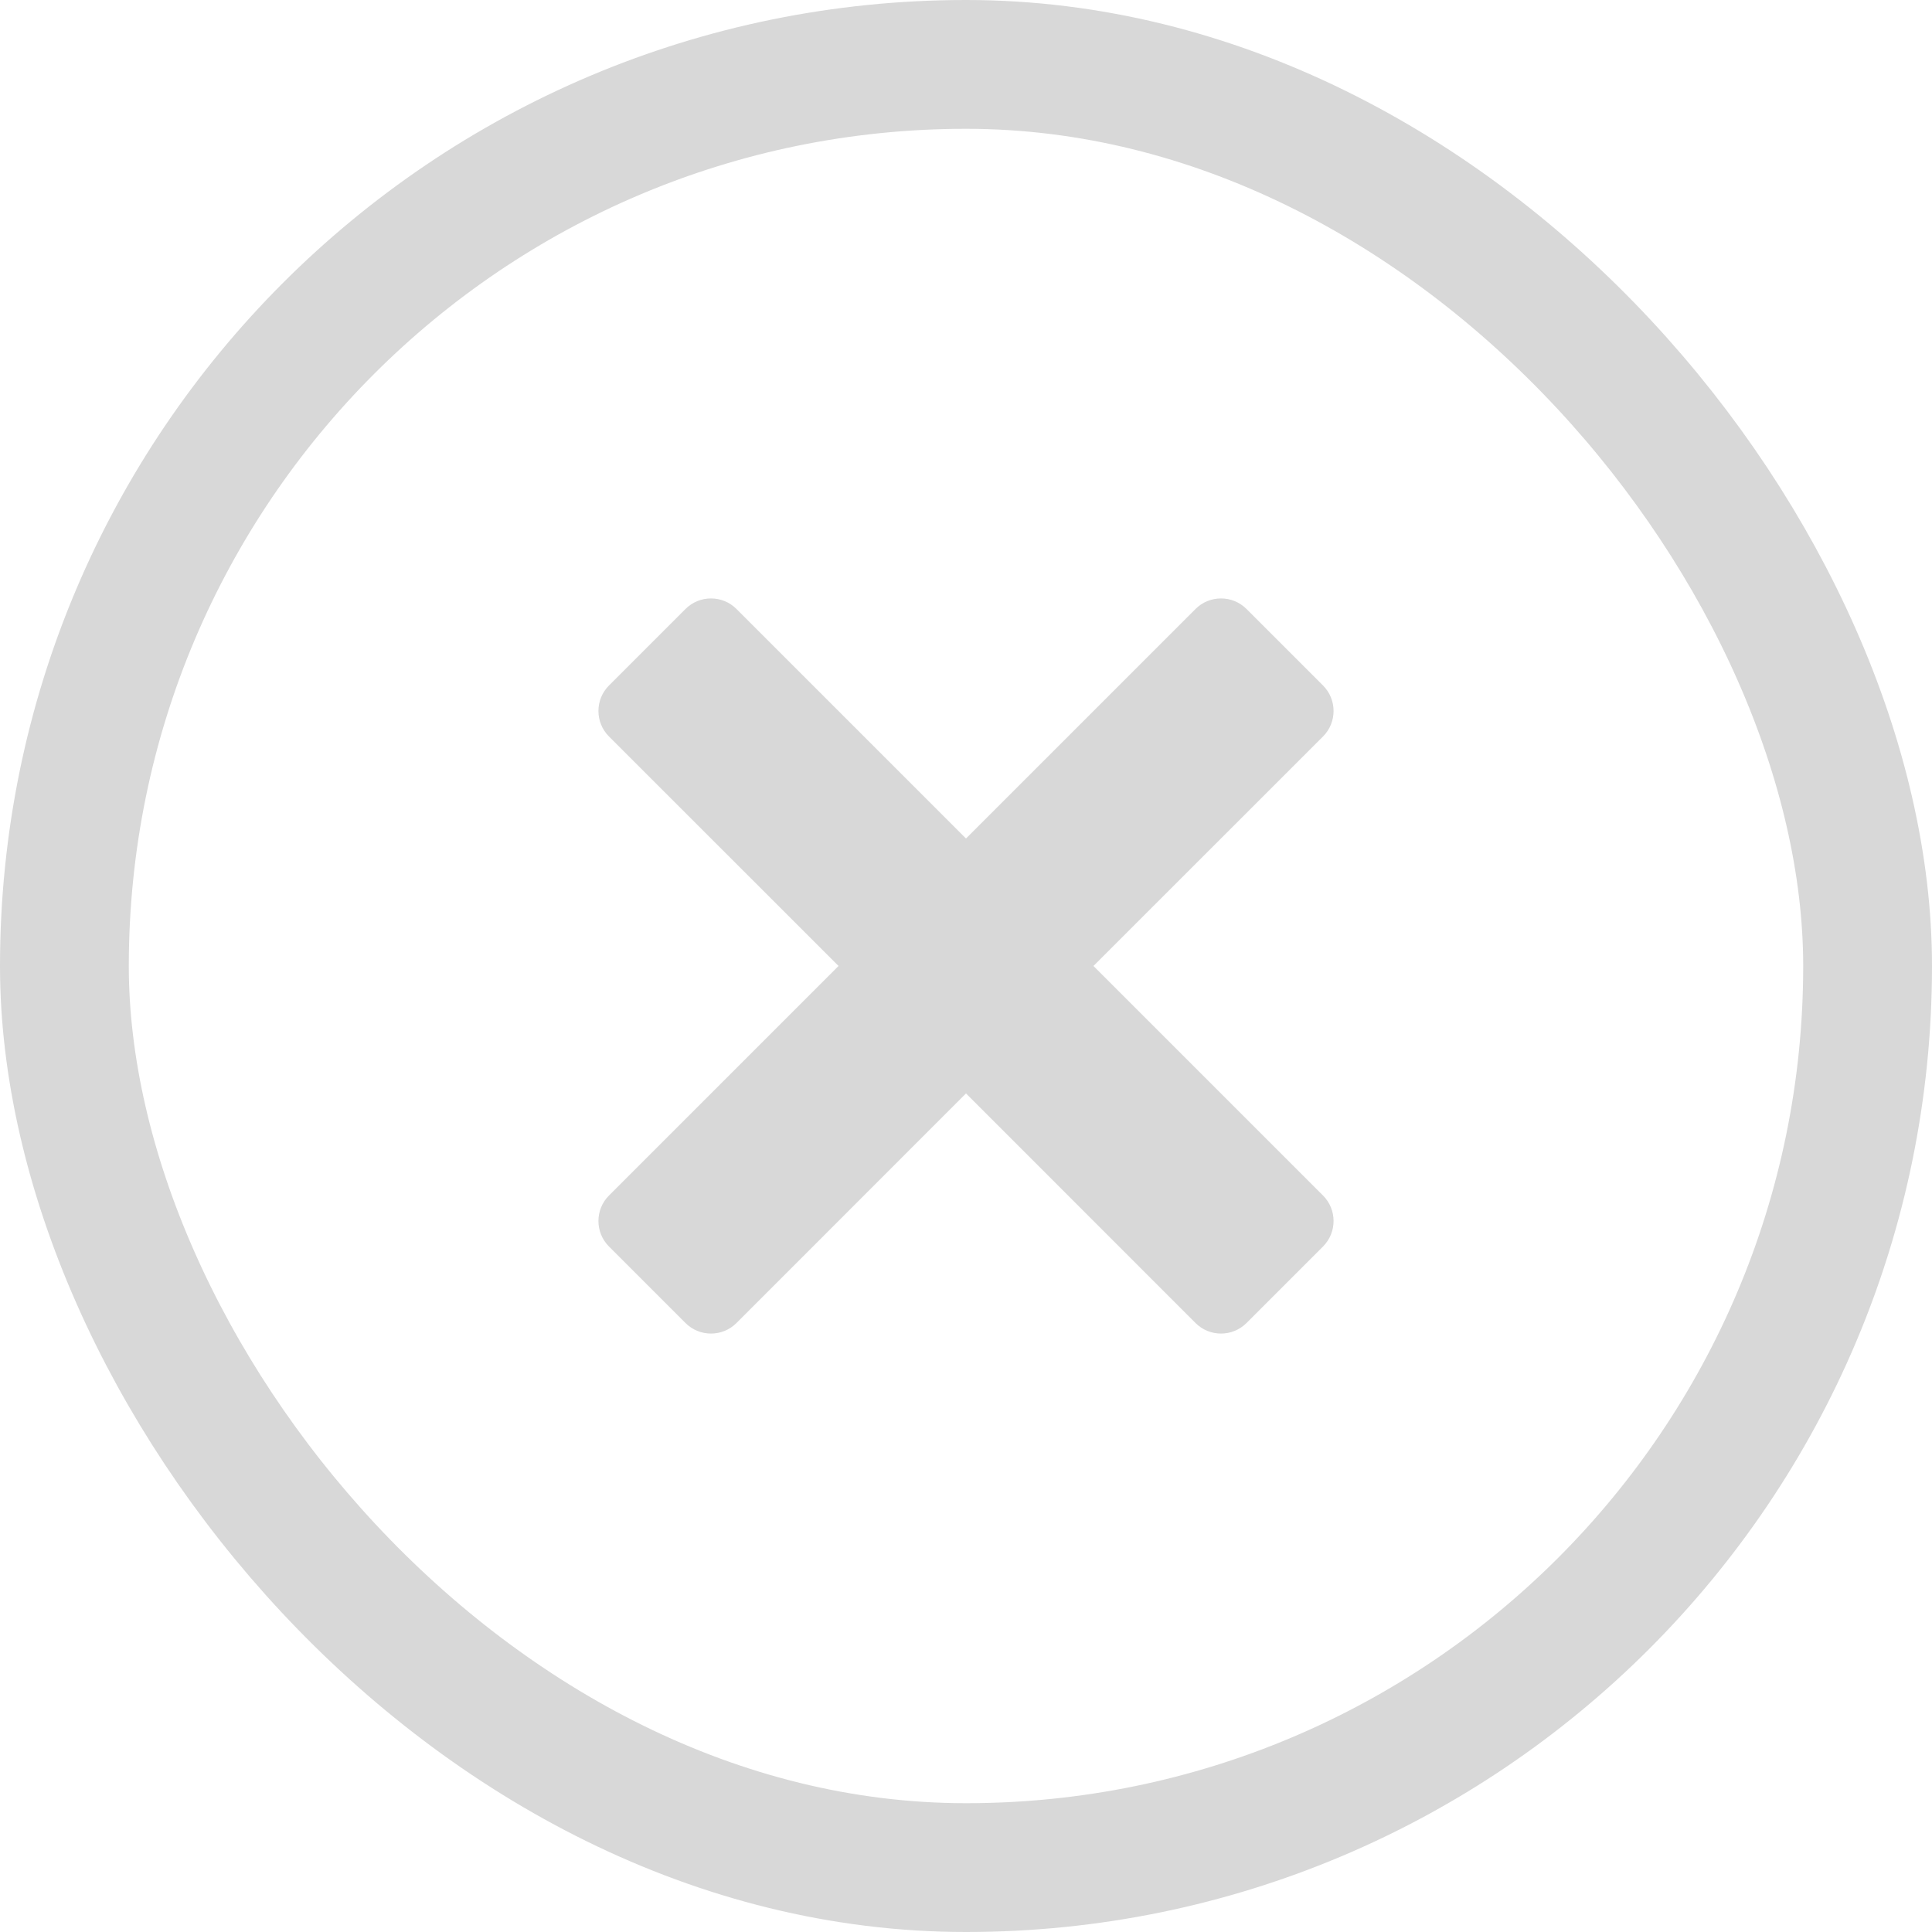
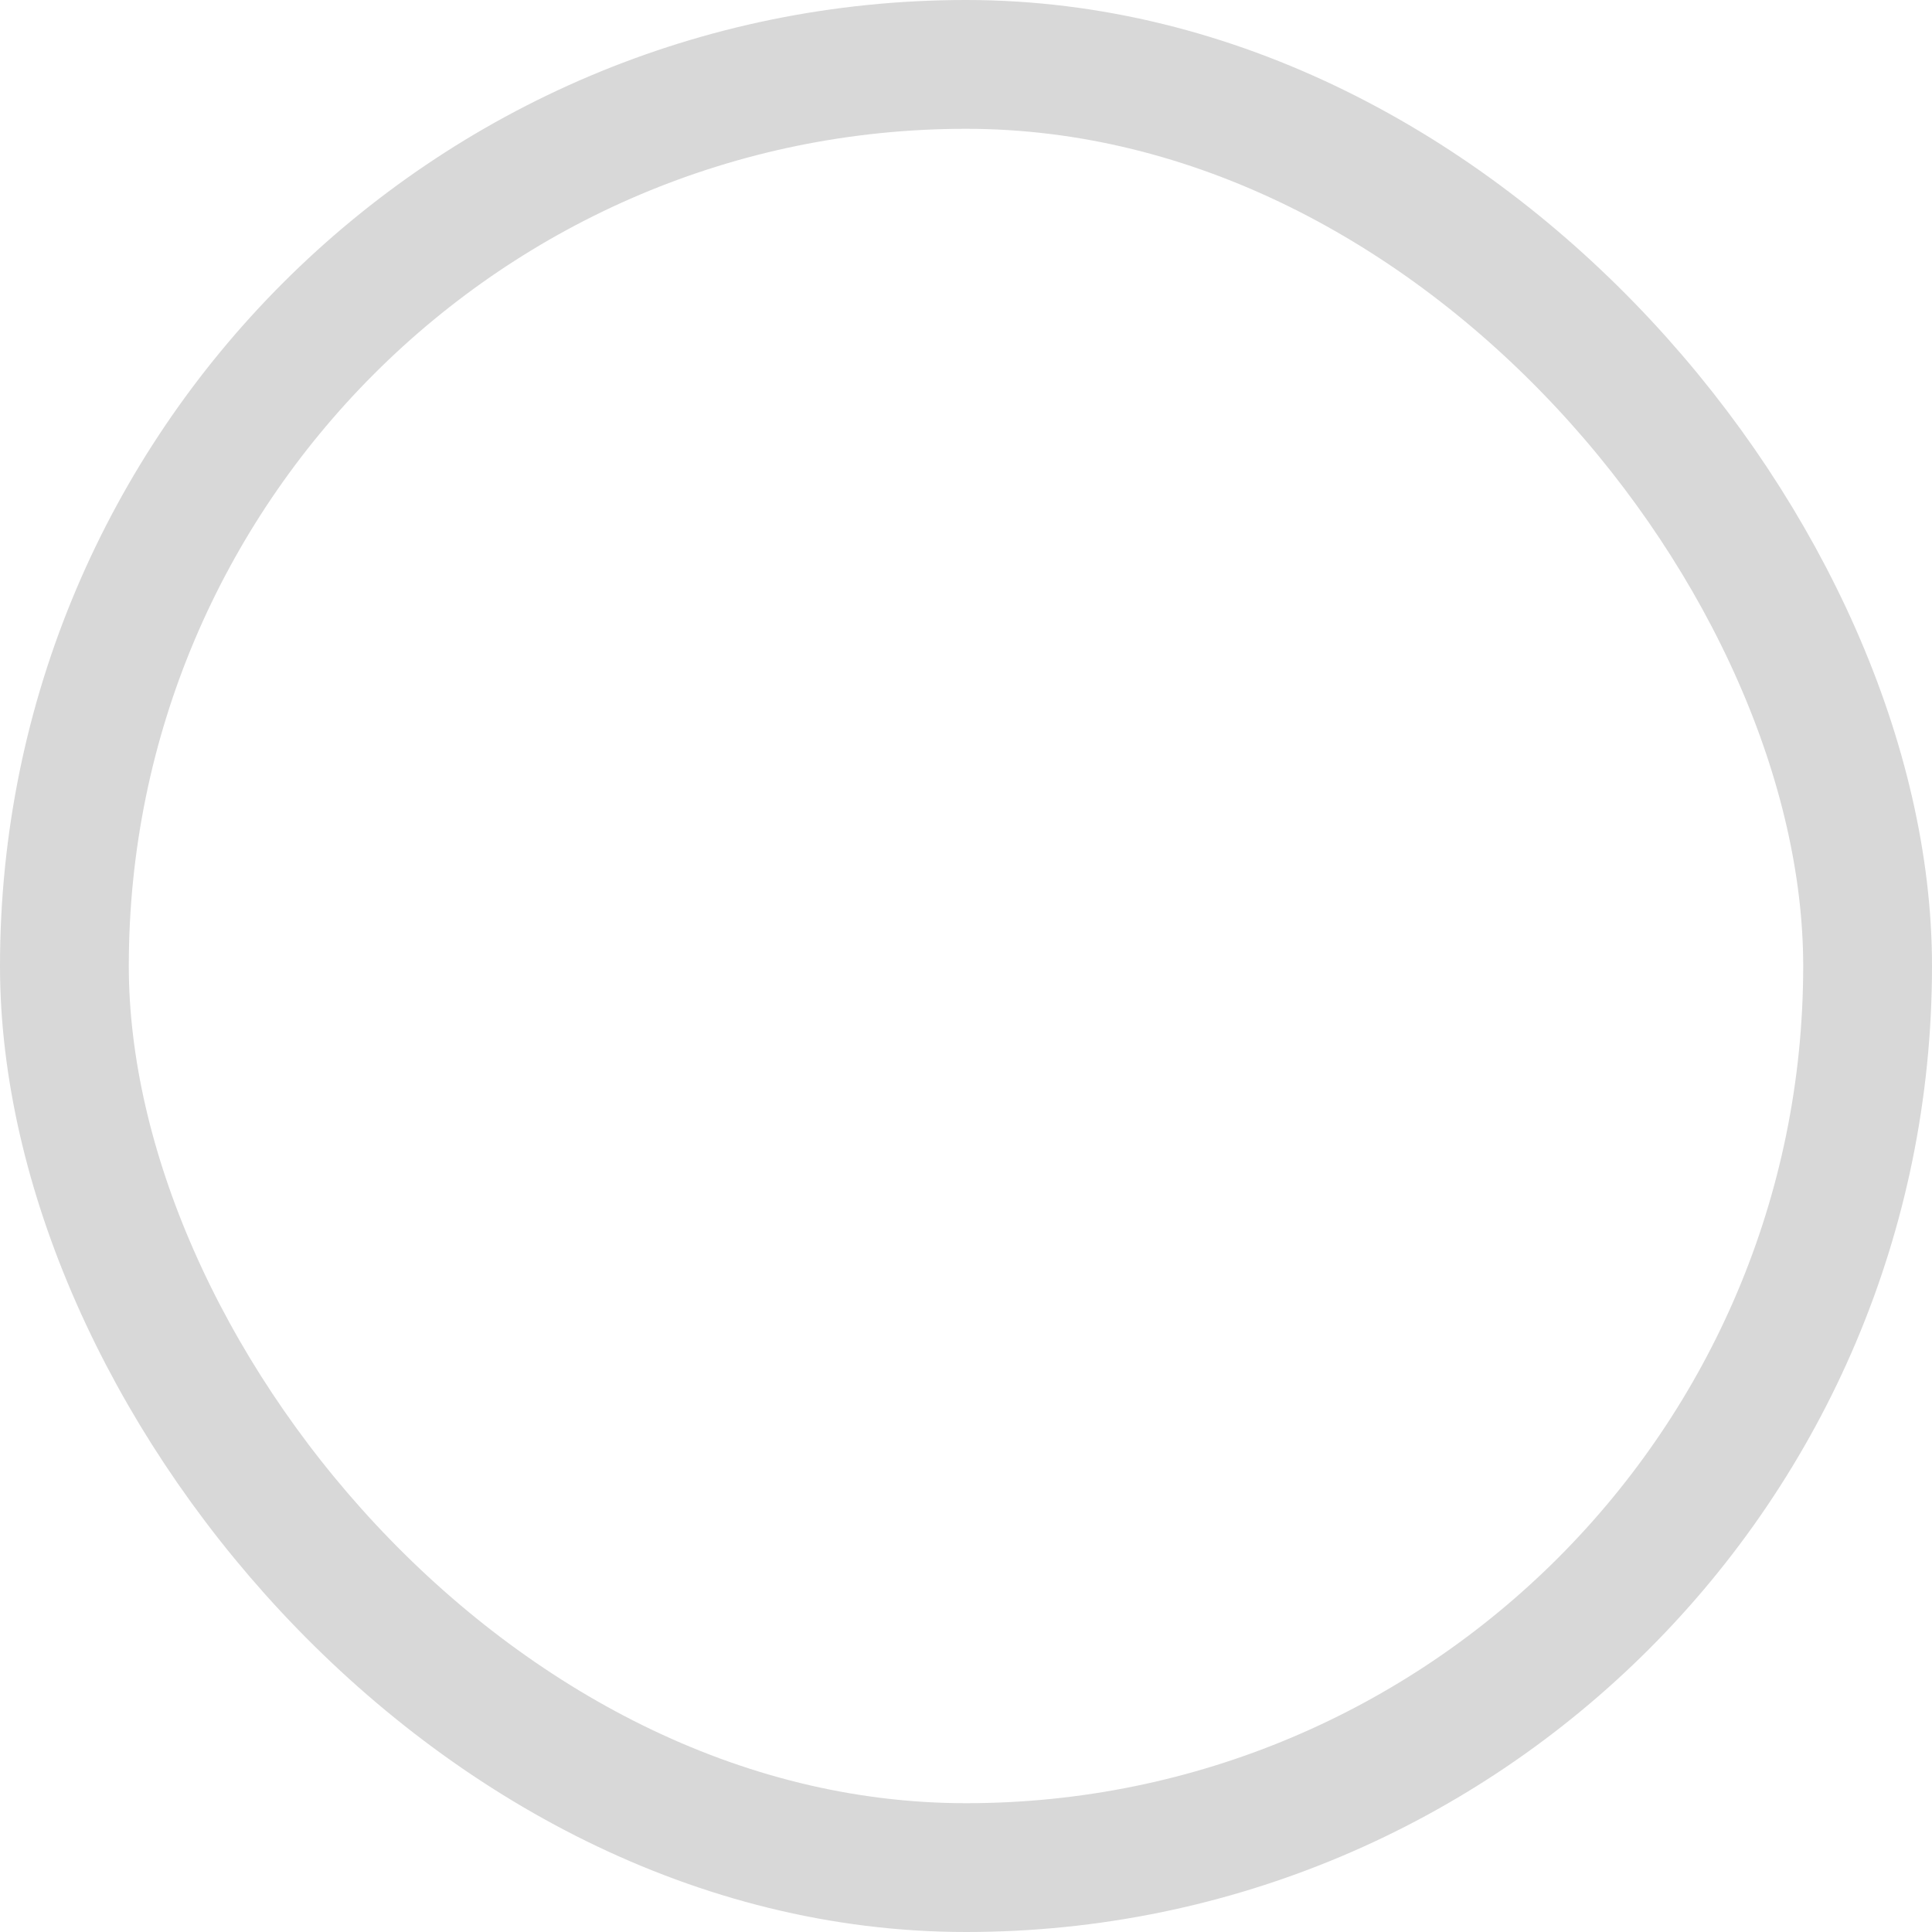
<svg xmlns="http://www.w3.org/2000/svg" width="30px" height="30px" viewBox="0 0 30 30" version="1.1">
  <title>A52BB390-4DD2-4002-A441-E38624C4B31C@2x</title>
  <g id="Desktop" stroke="none" stroke-width="1" fill="none" fill-rule="evenodd">
    <g id="Pop-up" transform="translate(-605, -35)">
      <g id="Group-24" transform="translate(605, 35)">
-         <path d="M15.84,8 C16.149,8 16.4,8.251 16.4,8.56 L16.399,13.6 L21.44,13.6 C21.749,13.6 22,13.851 22,14.16 L22,15.84 C22,16.149 21.749,16.4 21.44,16.4 L16.399,16.399 L16.4,21.44 C16.4,21.749 16.149,22 15.84,22 L14.16,22 C13.851,22 13.6,21.749 13.6,21.44 L13.6,16.399 L8.56,16.4 C8.251,16.4 8,16.149 8,15.84 L8,14.16 C8,13.851 8.251,13.6 8.56,13.6 L13.6,13.6 L13.6,8.56 C13.6,8.251 13.851,8 14.16,8 L15.84,8 Z" id="Combined-Shape" fill="#D8D8D8" transform="translate(15, 15) rotate(45) translate(-15, -15) " />
        <rect id="Rectangle" stroke="#D8D8D8" stroke-width="2" x="1" y="1" width="28" height="28" rx="14" />
      </g>
    </g>
  </g>
</svg>